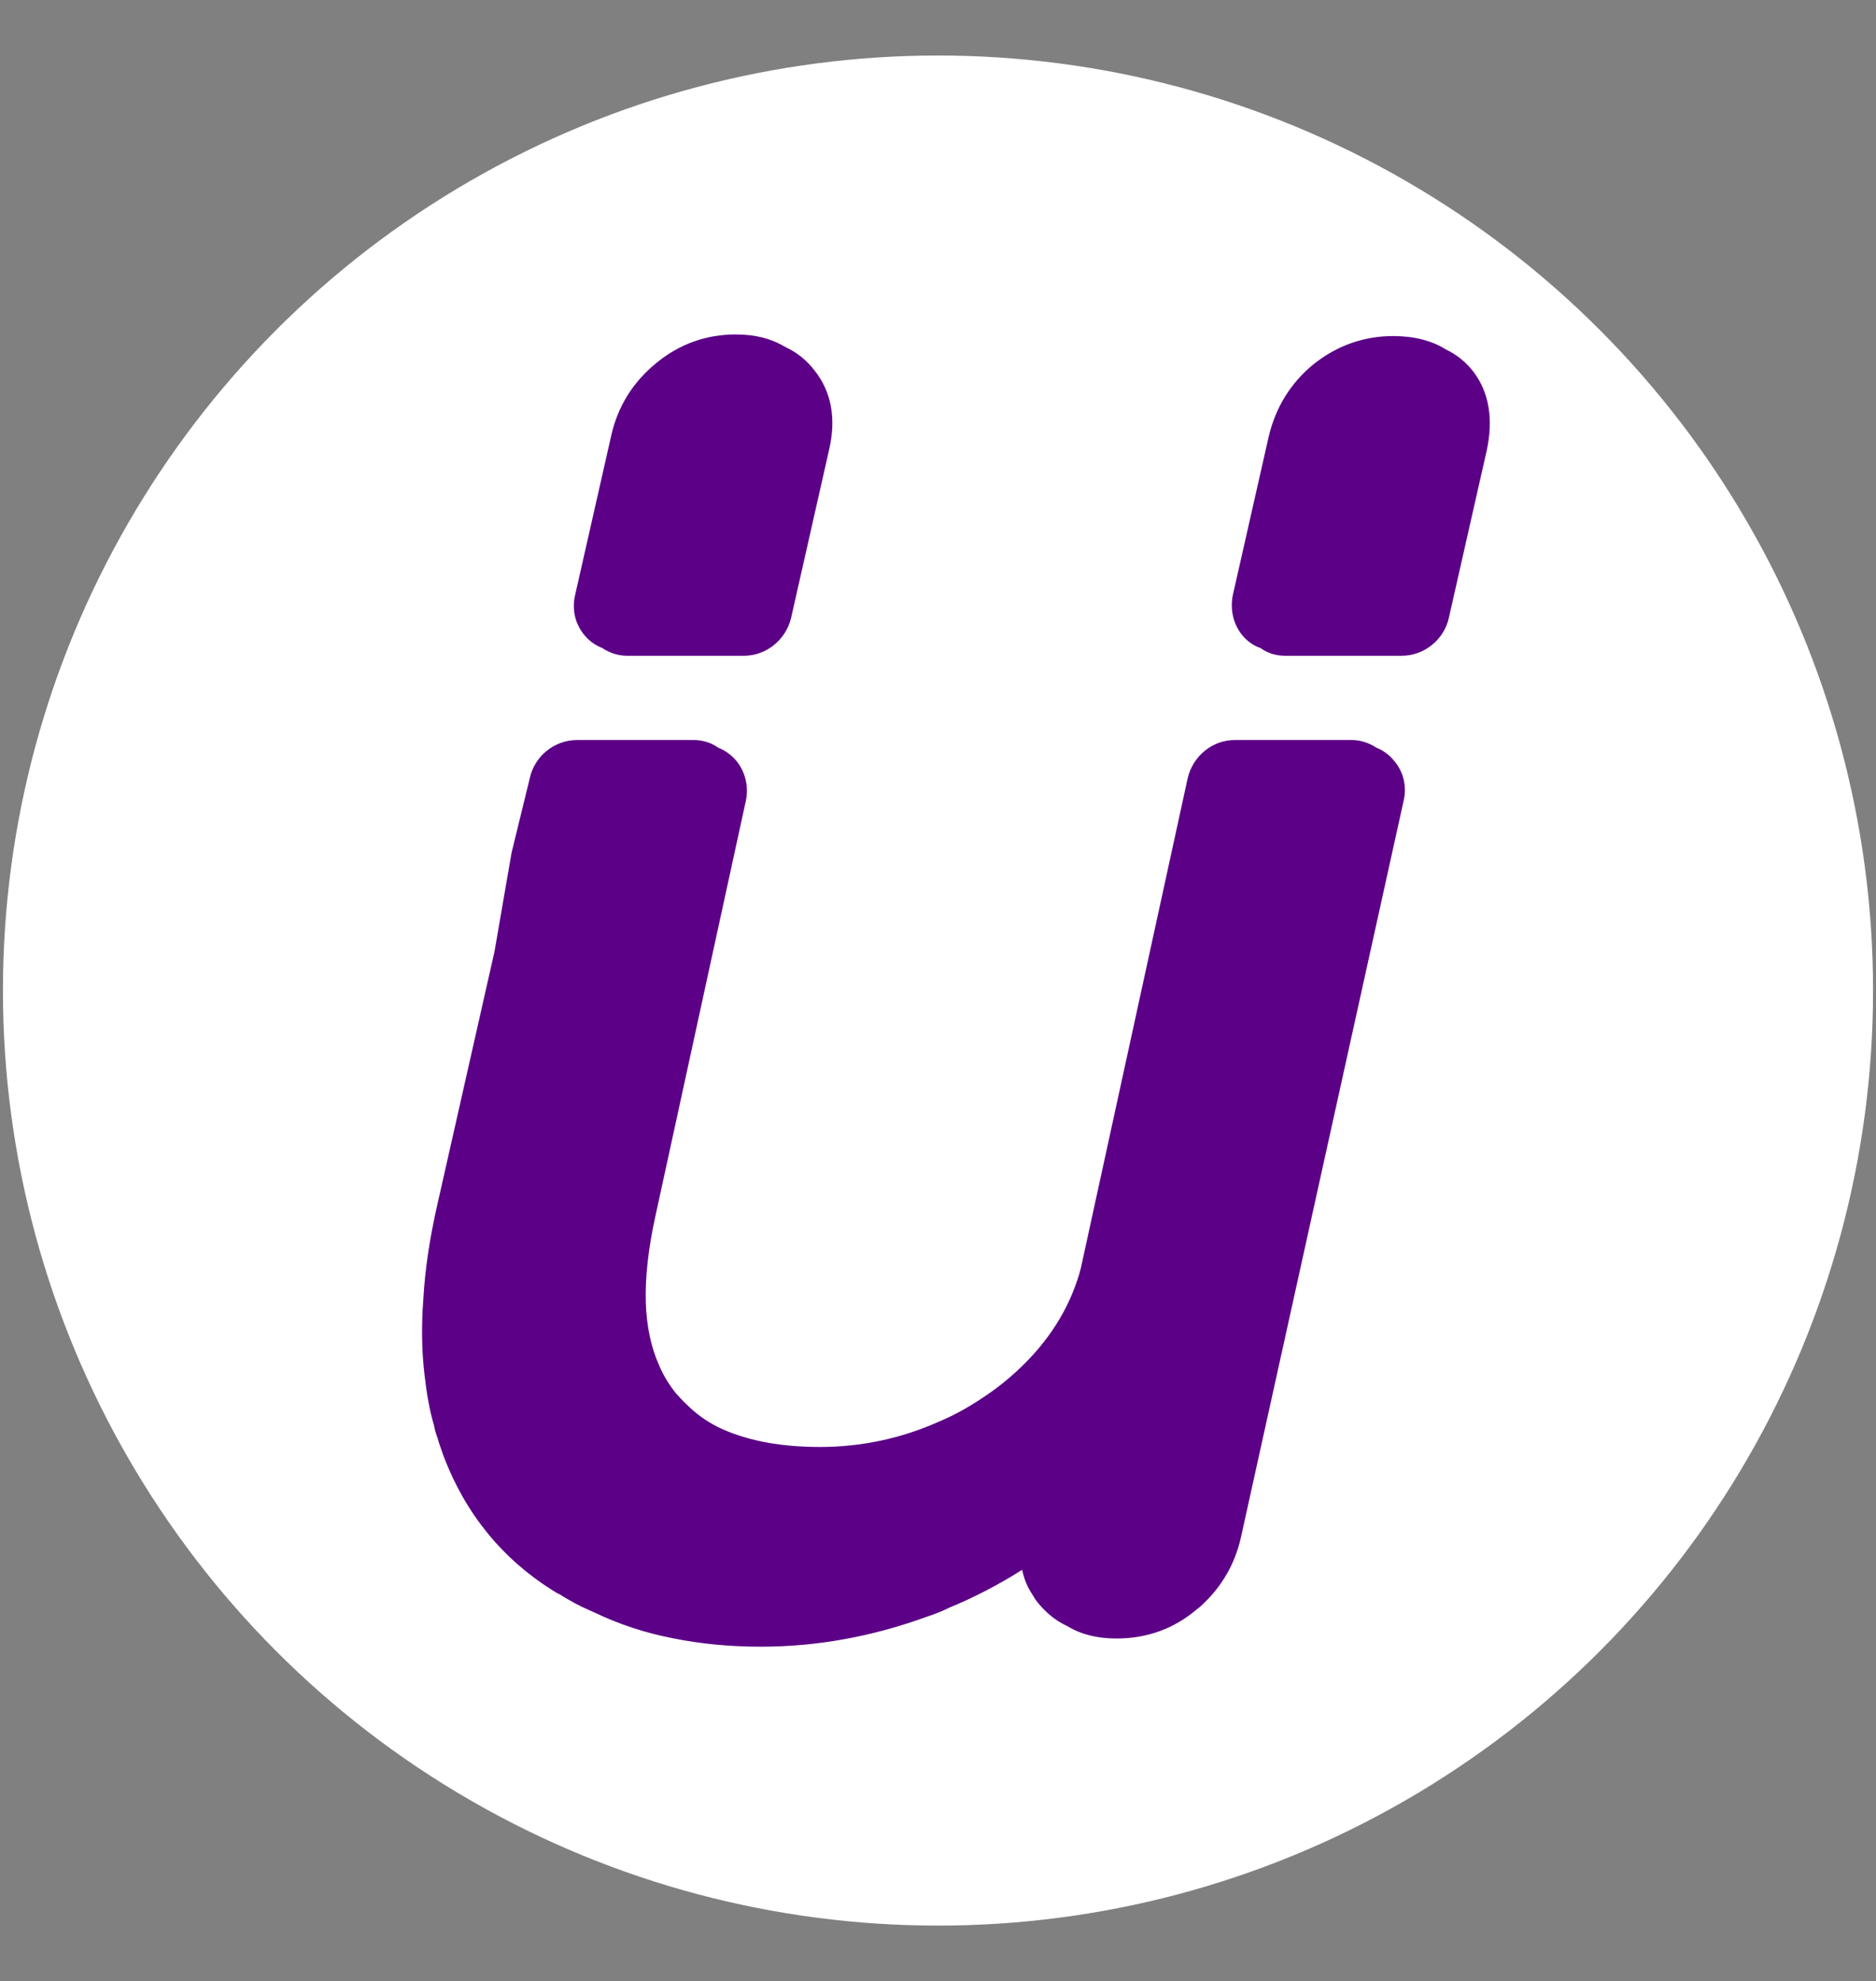
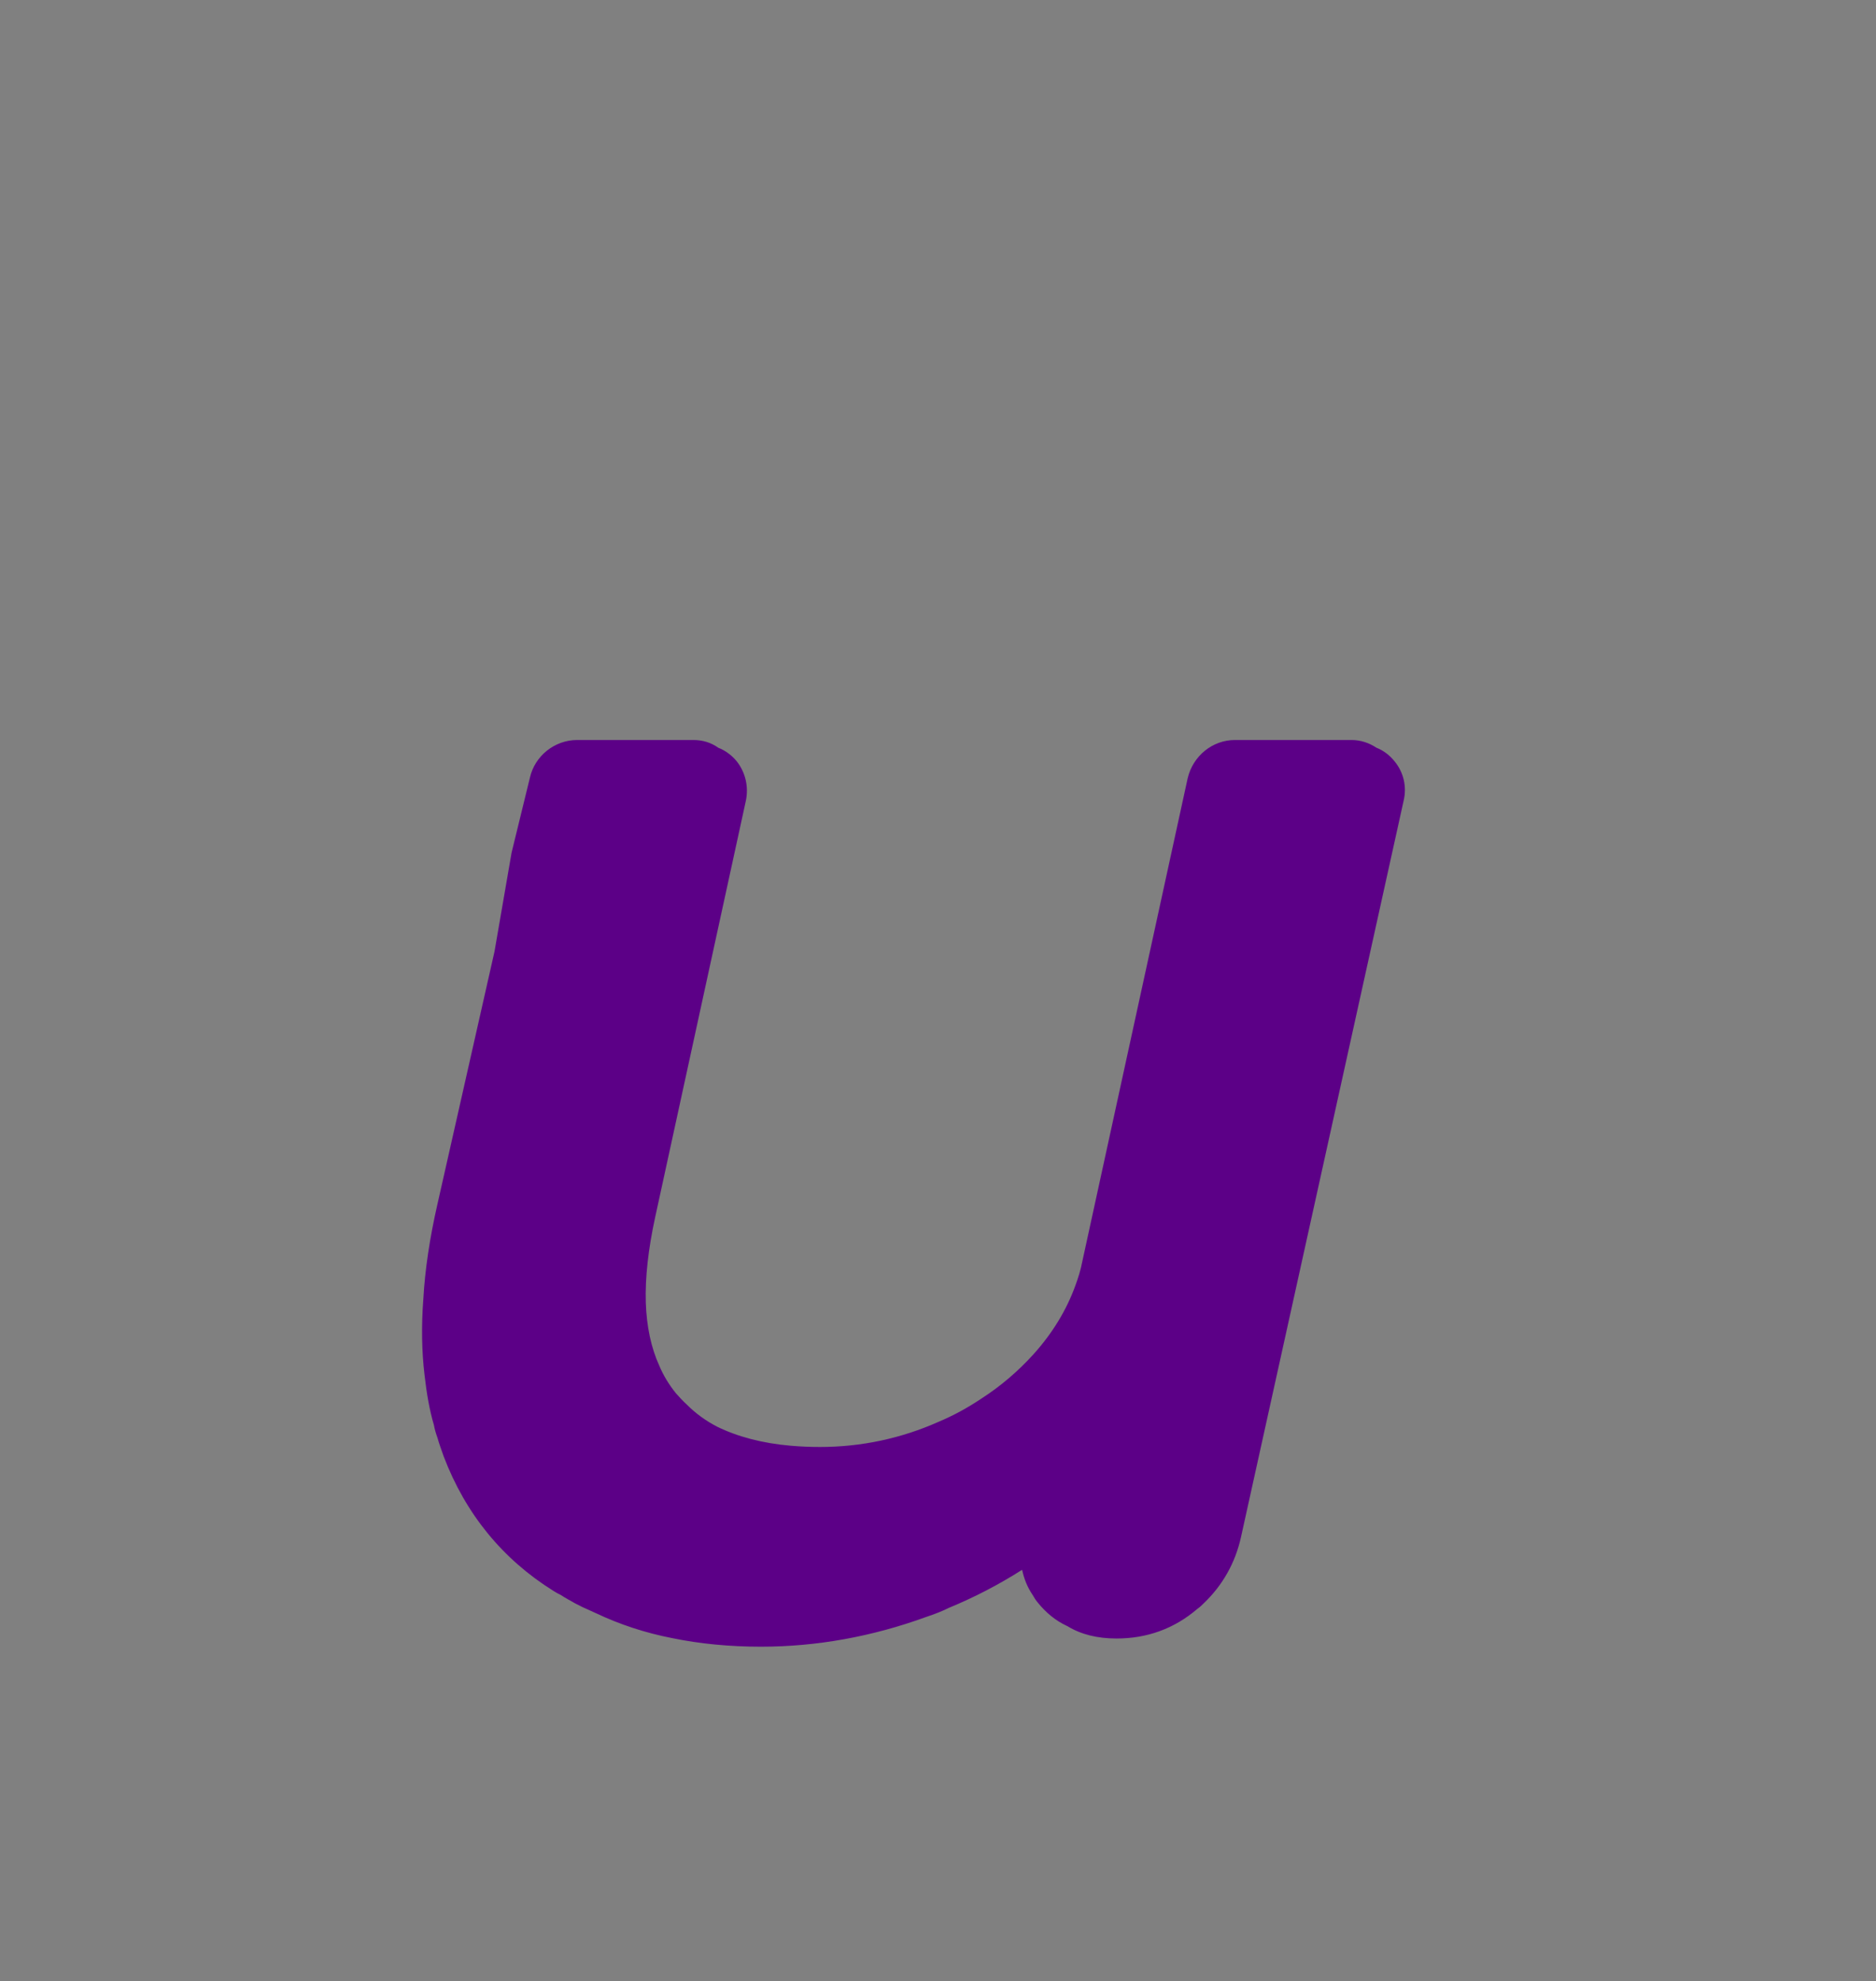
<svg xmlns="http://www.w3.org/2000/svg" version="1.1" id="Capa_1" x="0px" y="0px" viewBox="0 0 556.92 588.14" style="enable-background:new 0 0 556.92 588.14;" xml:space="preserve">
  <rect x="0" y="0" width="556.92" height="588.14" fill="#808080" stroke="none" />
  <style type="text/css">
	.st0{fill:#FFFFFF;}
	.st1{fill:#5C0087;}
	.st2{fill:#5C2684;}
	.st3{fill:#3B8BB0;}
	.st4{fill:#3E87C7;}
	.st5{fill:#251923;}
	.st6{fill:#E6257A;}
	.st7{fill:#007F97;}
	.st8{fill:#ED1E79;}
	.st9{fill:#1E91ED;}
</style>
-   <circle class="st0" cx="278.46" cy="294.07" r="277.59" />
  <g>
-     <path class="st1" d="M437.35,110.28c-2.17-2.78-4.83-4.95-8.09-6.52c-4.22-2.66-9.54-3.99-15.7-3.99c-8.57,0-16.55,2.78-23.43,8.21   c-6.88,5.56-11.47,12.92-13.52,21.74l-10.63,46.98c-0.84,4.23,0.12,8.45,2.66,11.71c1.45,1.81,3.38,3.26,5.56,3.98   c2.17,1.57,4.71,2.29,7.36,2.29h34.54c6.64,0,12.56-4.71,14.01-11.23l11.23-49.63C443.39,124.41,442.06,116.44,437.35,110.28z" />
-     <path class="st1" d="M178.81,192.39c2.18,1.45,4.71,2.29,7.37,2.29h34.66c6.64,0,12.44-4.71,14.01-11.23l11.35-50.23   c2.05-9.06,0.6-16.91-4.35-23.19c-2.41-3.14-5.31-5.43-8.69-7c0-0.12-0.12-0.12-0.24-0.12c-3.99-2.42-8.82-3.62-14.49-3.62   c-8.69,0-16.66,2.78-23.55,8.45c-7,5.68-11.47,12.92-13.41,21.5l-10.75,47.46c-0.97,4.23,0,8.45,2.66,11.71   C174.83,190.22,176.64,191.55,178.81,192.39z" />
    <path class="st1" d="M408.61,221.98c-2.17-1.45-4.71-2.29-7.36-2.29h-34.66c-6.64,0-12.44,4.71-14.01,11.35L321.3,374.5   c-0.48,2.54-1.21,4.83-2.05,7.13c-2.66,7.37-6.88,14.25-12.44,20.41c-4.47,4.95-9.66,9.42-15.46,13.16   c-3.99,2.66-8.09,4.95-12.68,6.88c-11.11,4.95-22.94,7.49-35.26,7.49c-2.9,0-5.68-0.12-8.57-0.36c-8.45-0.72-15.82-2.66-21.98-5.68   c-3.26-1.69-6.28-3.86-8.82-6.4c-1.33-1.21-2.41-2.41-3.38-3.5c-2.05-2.54-3.74-5.31-4.95-8.21c-2.42-5.31-3.74-11.59-3.99-18.6   c-0.24-7.49,0.73-16.06,2.78-25.48l26.93-123.66c0.85-4.11-0.12-8.33-2.66-11.59c-1.45-1.81-3.38-3.26-5.55-4.11   c-2.17-1.57-4.71-2.29-7.37-2.29h-34.54c-6.64,0-12.56,4.71-14.01,11.23l-5.43,22.22l-5.07,29.34l-16.91,74.87   c-2.29,10.02-3.74,19.56-4.22,28.38c-0.6,7.85-0.48,15.46,0.36,22.46c0.6,5.31,1.45,10.39,2.78,14.85c0.24,1.33,0.6,2.54,1.08,3.86   c0.48,1.81,1.21,3.62,1.81,5.43c6.52,17.15,17.51,30.55,32.6,39.97c0.73,0.48,1.45,0.85,2.18,1.21c1.45,0.97,2.9,1.69,4.35,2.54   c0.73,0.36,1.45,0.72,2.17,1.09c1.33,0.6,2.66,1.21,3.99,1.81c6.88,3.26,14.49,5.8,22.58,7.37c8.21,1.69,17.03,2.54,26.33,2.54   c16.66,0,33.09-3.02,49.03-8.82c2.54-0.85,4.71-1.69,6.64-2.66c7.61-3.14,14.85-6.88,21.86-11.35c0.6,2.78,1.57,5.19,3.14,7.49   c0.48,0.85,0.85,1.45,1.45,2.17c2.42,3.02,5.32,5.43,8.7,7c0.12,0,0.24,0.12,0.24,0.12c3.98,2.42,8.82,3.62,14.49,3.62   c9.06,0,17.15-2.9,24.03-8.82c0.73-0.48,1.45-1.21,1.93-1.69c5.55-5.31,9.3-11.96,10.99-19.56l48.3-218.69   c0.97-4.11,0-8.33-2.65-11.59C412.6,224.27,410.79,222.83,408.61,221.98z" />
  </g>
</svg>